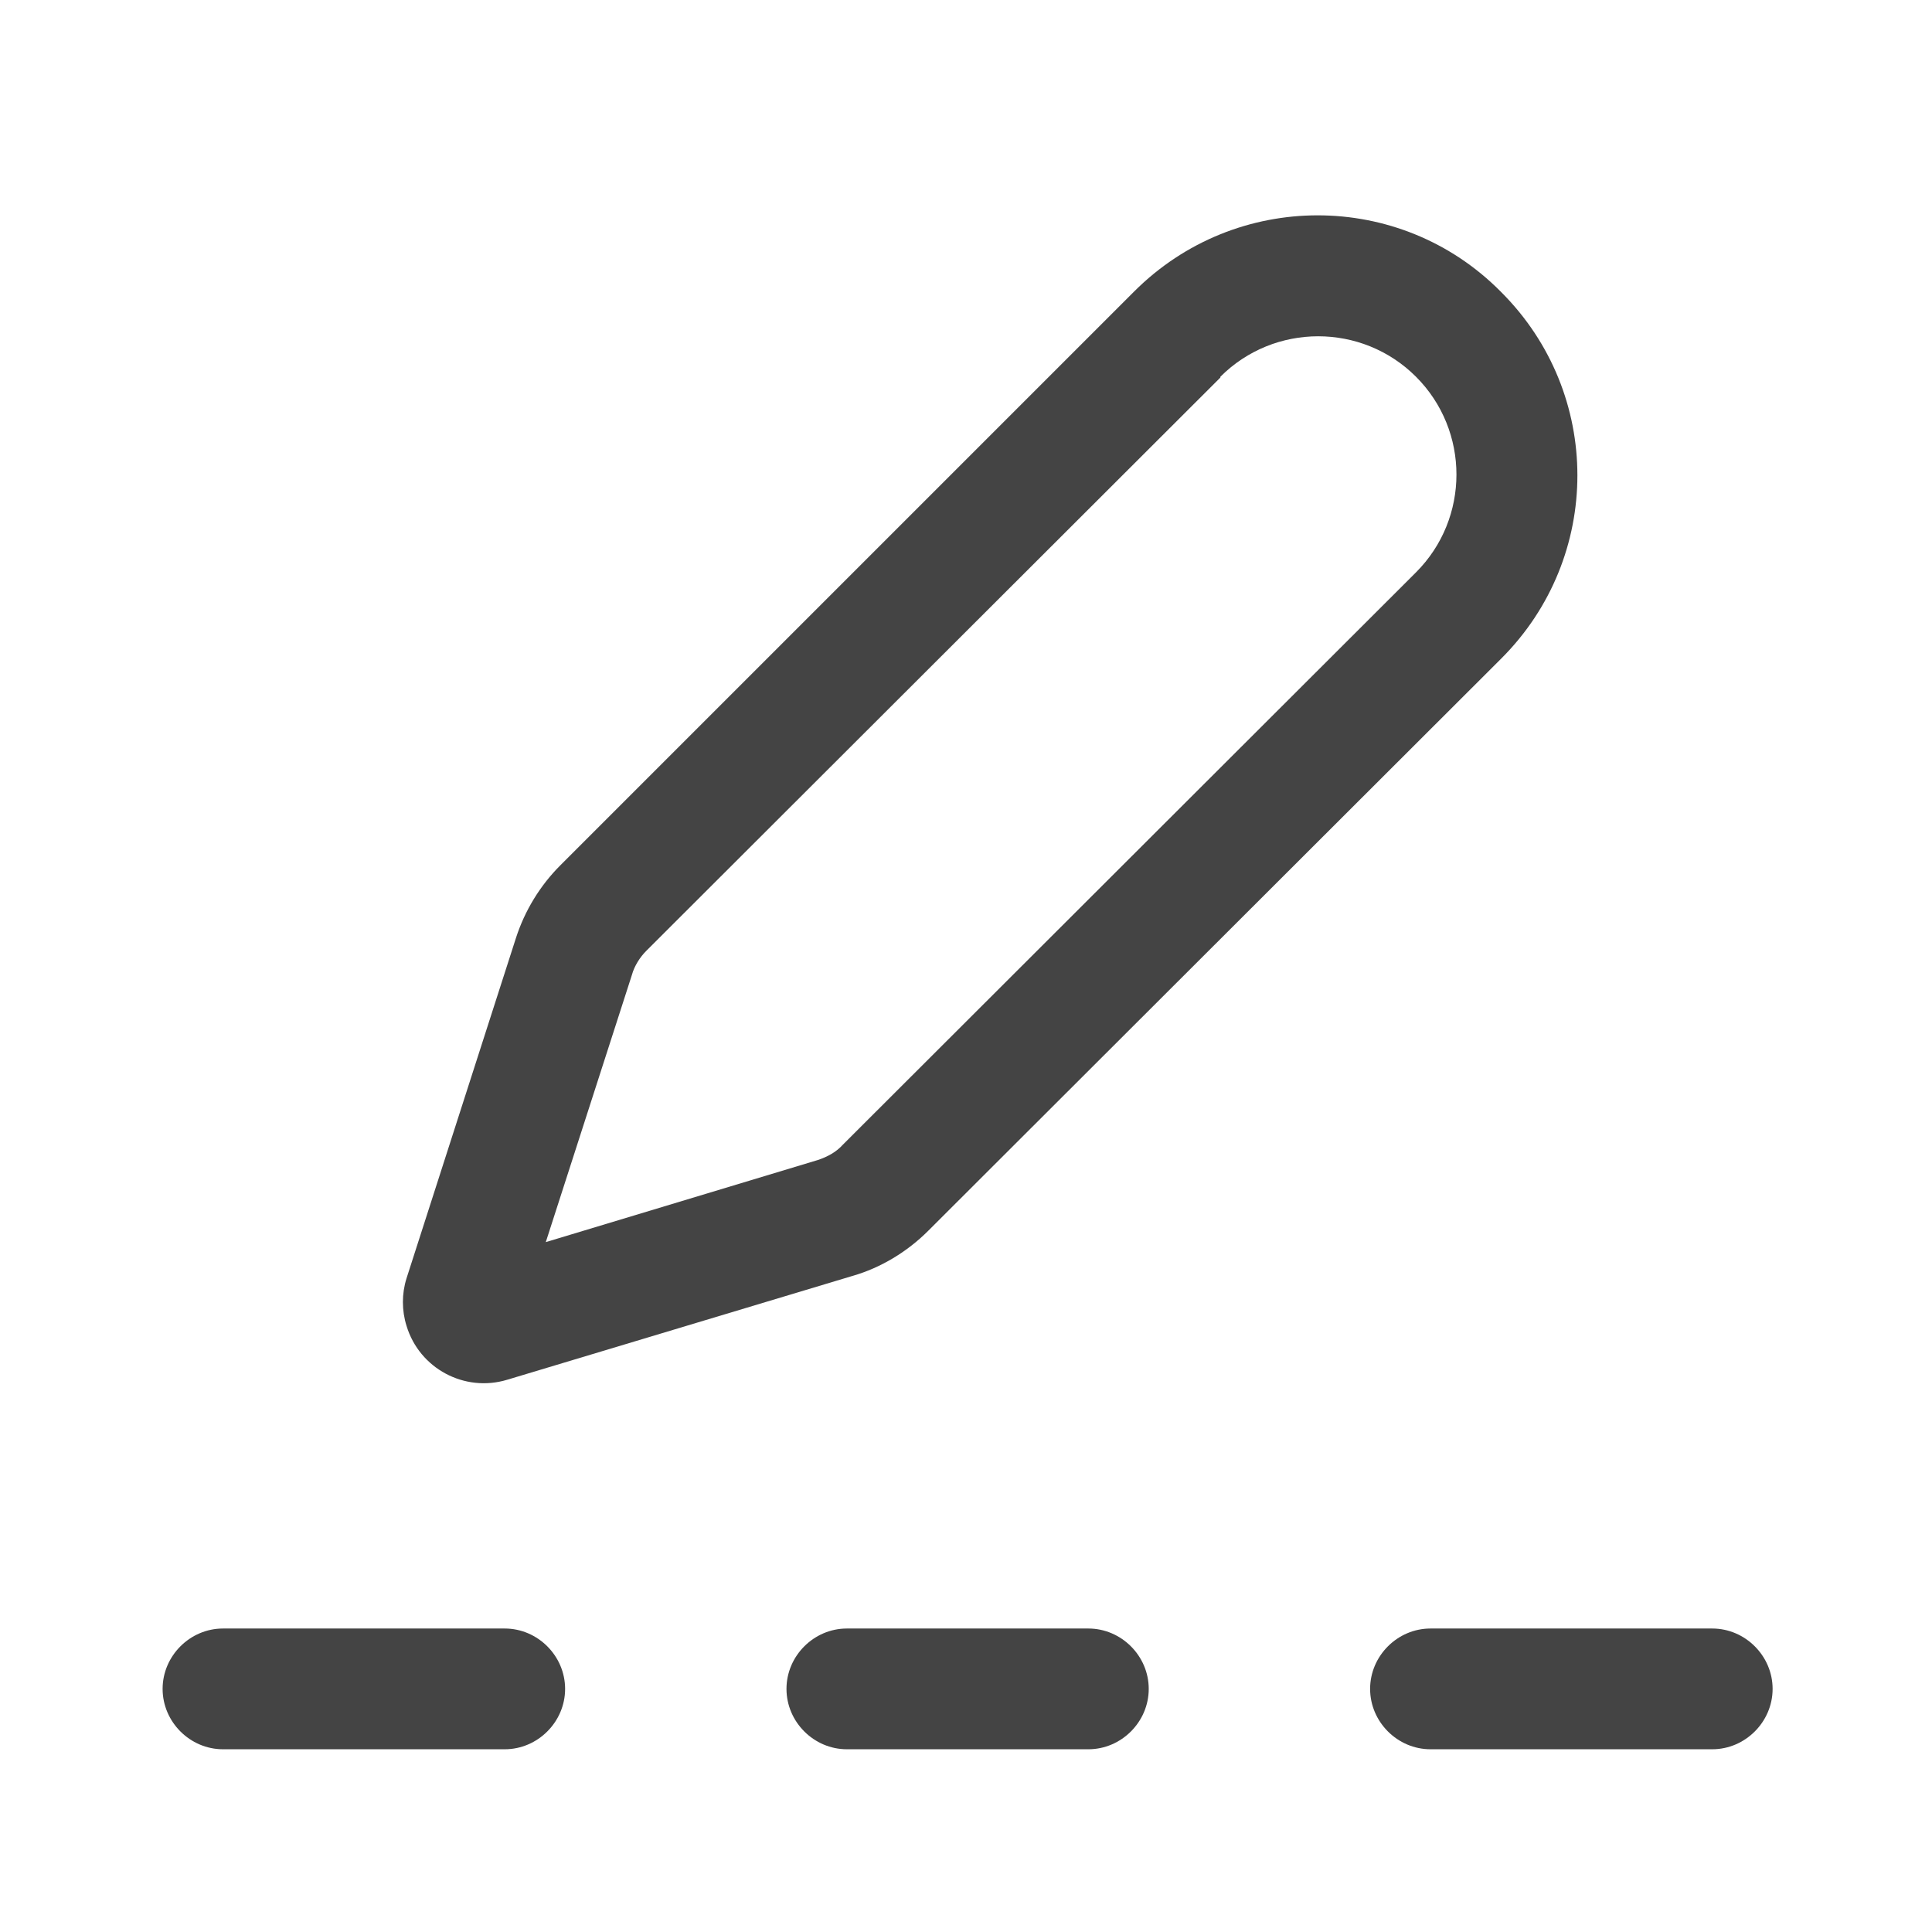
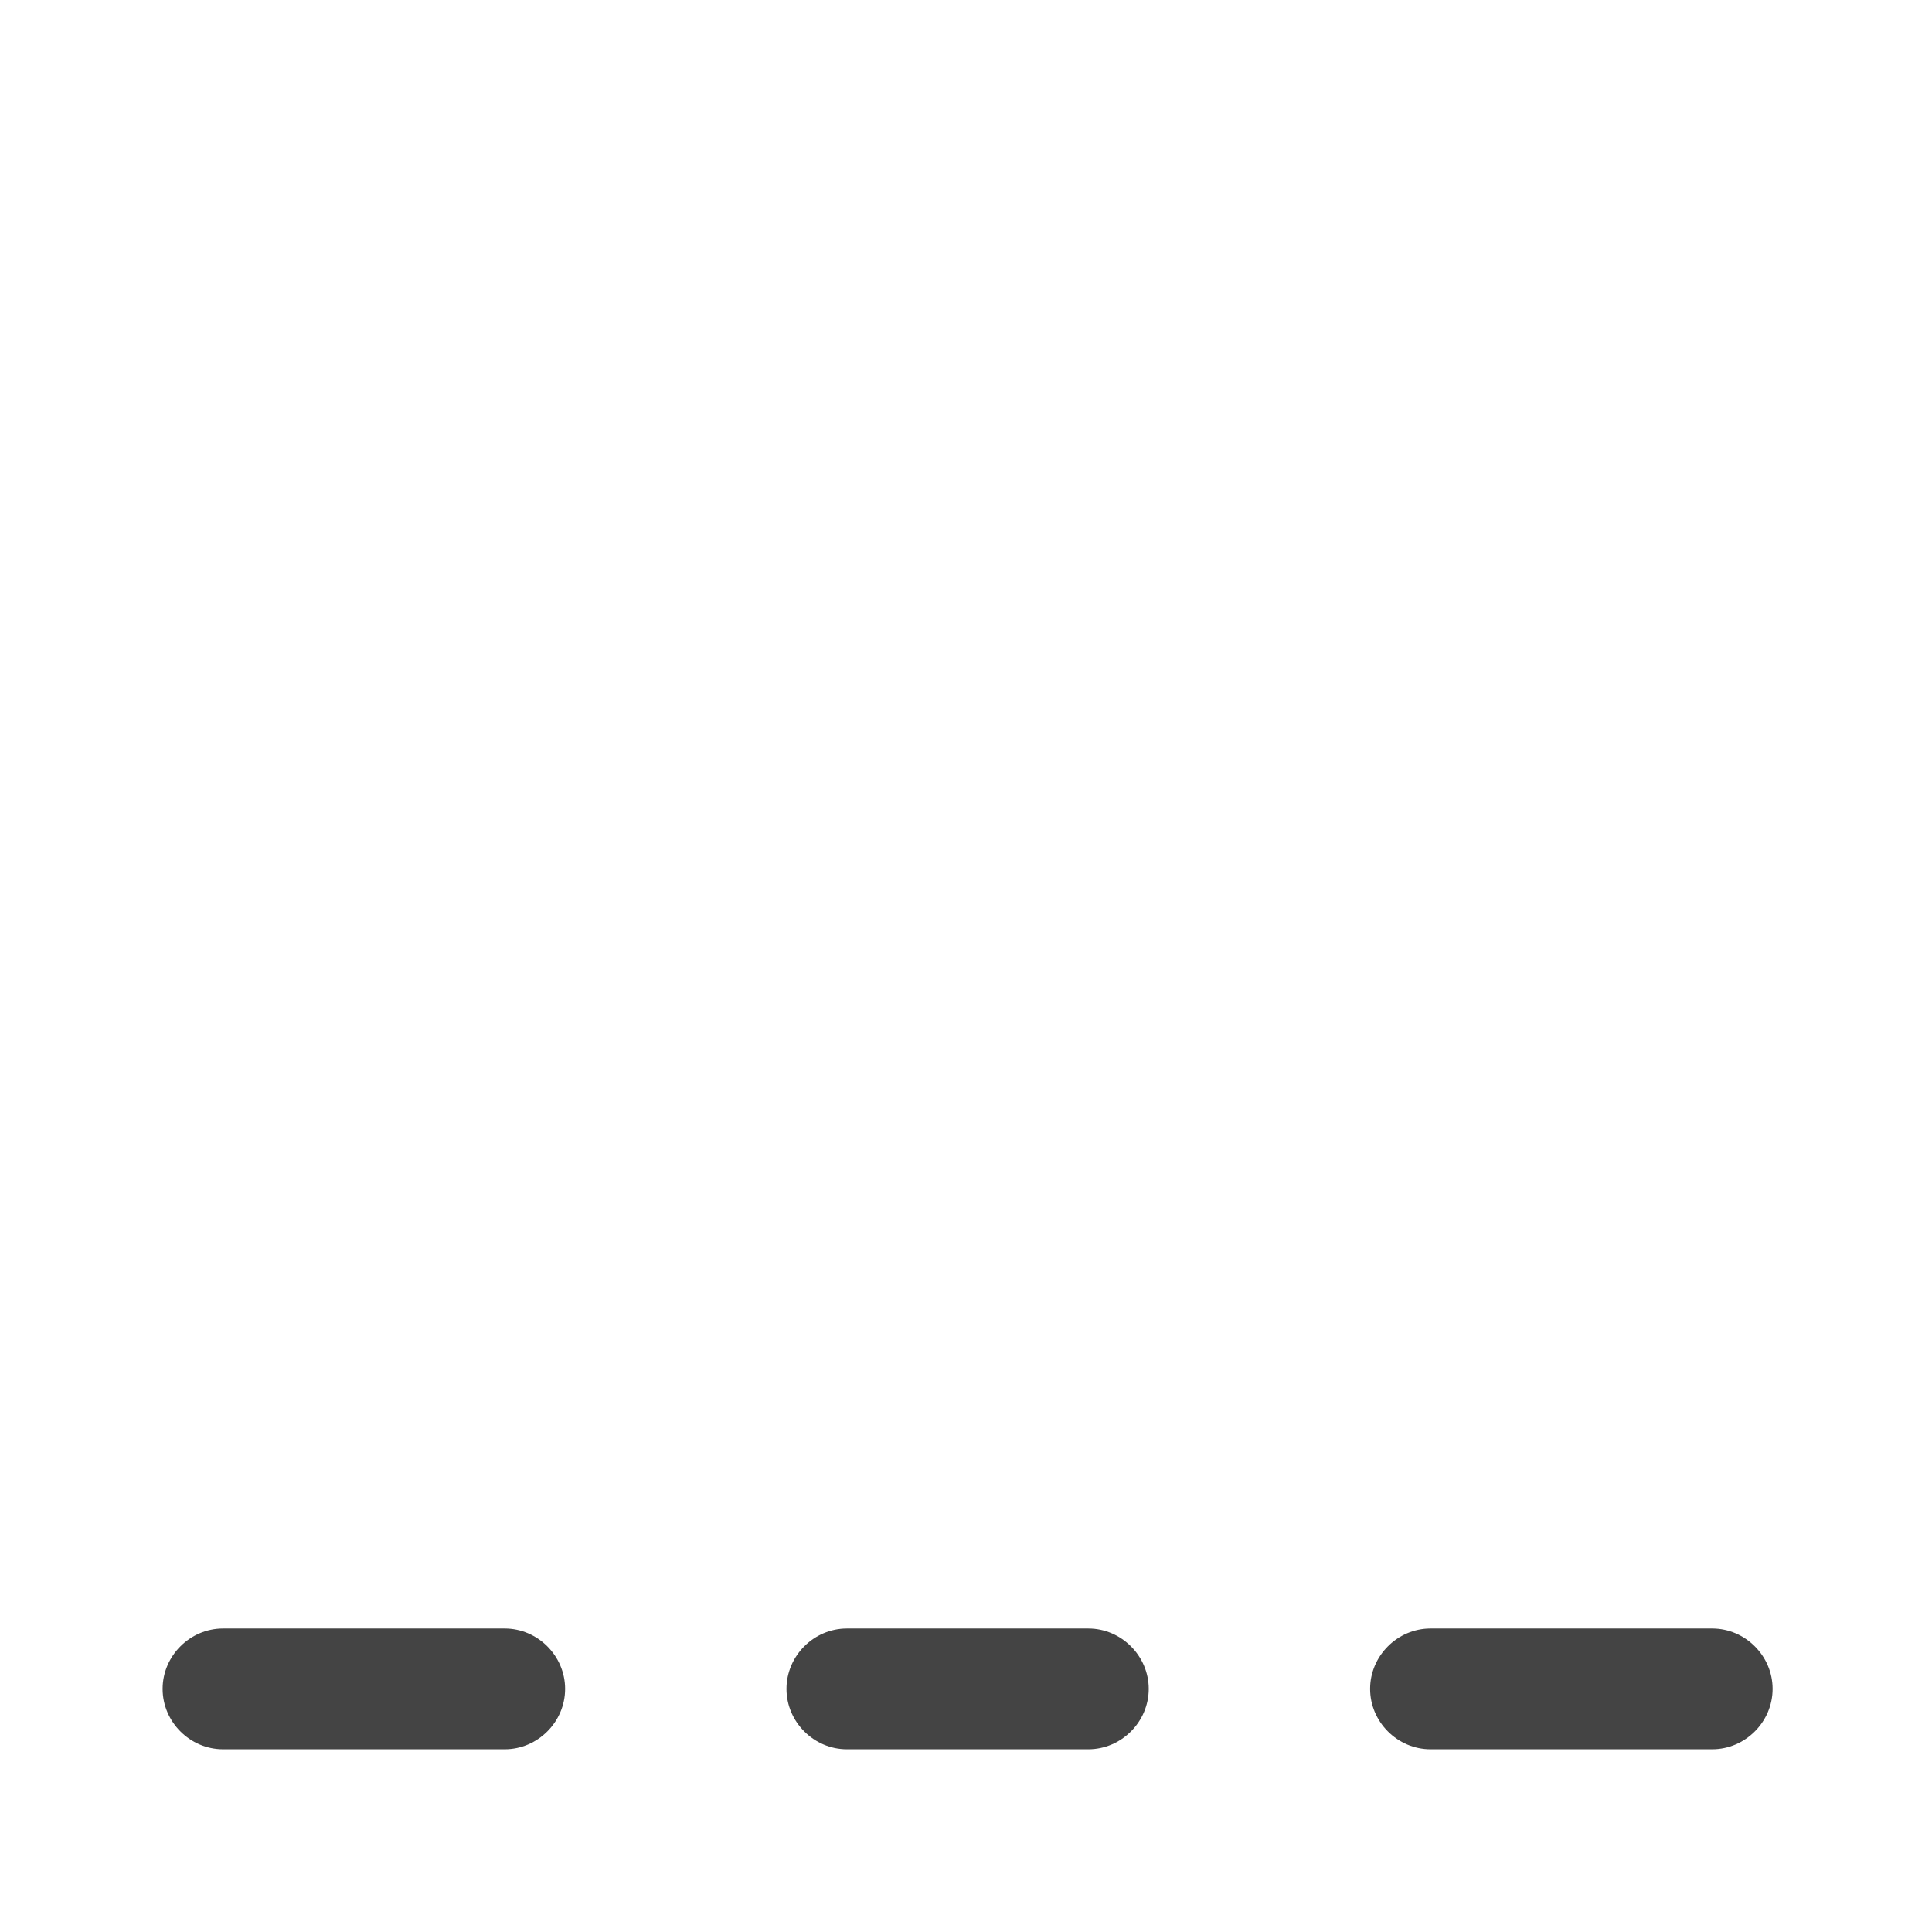
<svg xmlns="http://www.w3.org/2000/svg" fill="none" viewBox="0 0 24 24">
-   <path fill="#444444" d="M18.65,3.63c1.26,1.26,1.26,3.29,0,4.55,0,0,0,0,0,0l-7.12,7.11c-.26,.26-.59,.46-.94,.56l-4.29,1.29c-.53,.16-1.09-.14-1.25-.67-.06-.19-.06-.4,0-.59l1.36-4.23c.11-.34,.3-.65,.55-.9L14.09,3.62c1.26-1.26,3.3-1.26,4.55,0,0,0,0,0,0,0Zm-3.49,1.06l-7.13,7.12c-.08,.08-.15,.19-.18,.3l-1.07,3.32,3.38-1.02c.12-.04,.23-.1,.31-.19l7.12-7.11c.67-.67,.67-1.76,0-2.43-.67-.67-1.76-.67-2.43,0h0Z" />
  <path fill="#444444" d="M2.77,20.23c-.41,0-.75,.34-.75,.75s.34,.75,.75,.75h3.5c.41,0,.75-.34,.75-.75s-.34-.75-.75-.75H2.77Z" />
  <path fill="#444444" d="M9.77,20.98c0-.41,.34-.75,.75-.75h3c.41,0,.75,.34,.75,.75s-.34,.75-.75,.75h-3c-.41,0-.75-.34-.75-.75Z" />
  <path fill="#444444" d="M17.77,20.23c-.41,0-.75,.34-.75,.75s.34,.75,.75,.75h3.5c.41,0,.75-.34,.75-.75s-.34-.75-.75-.75h-3.5Z" />
</svg>